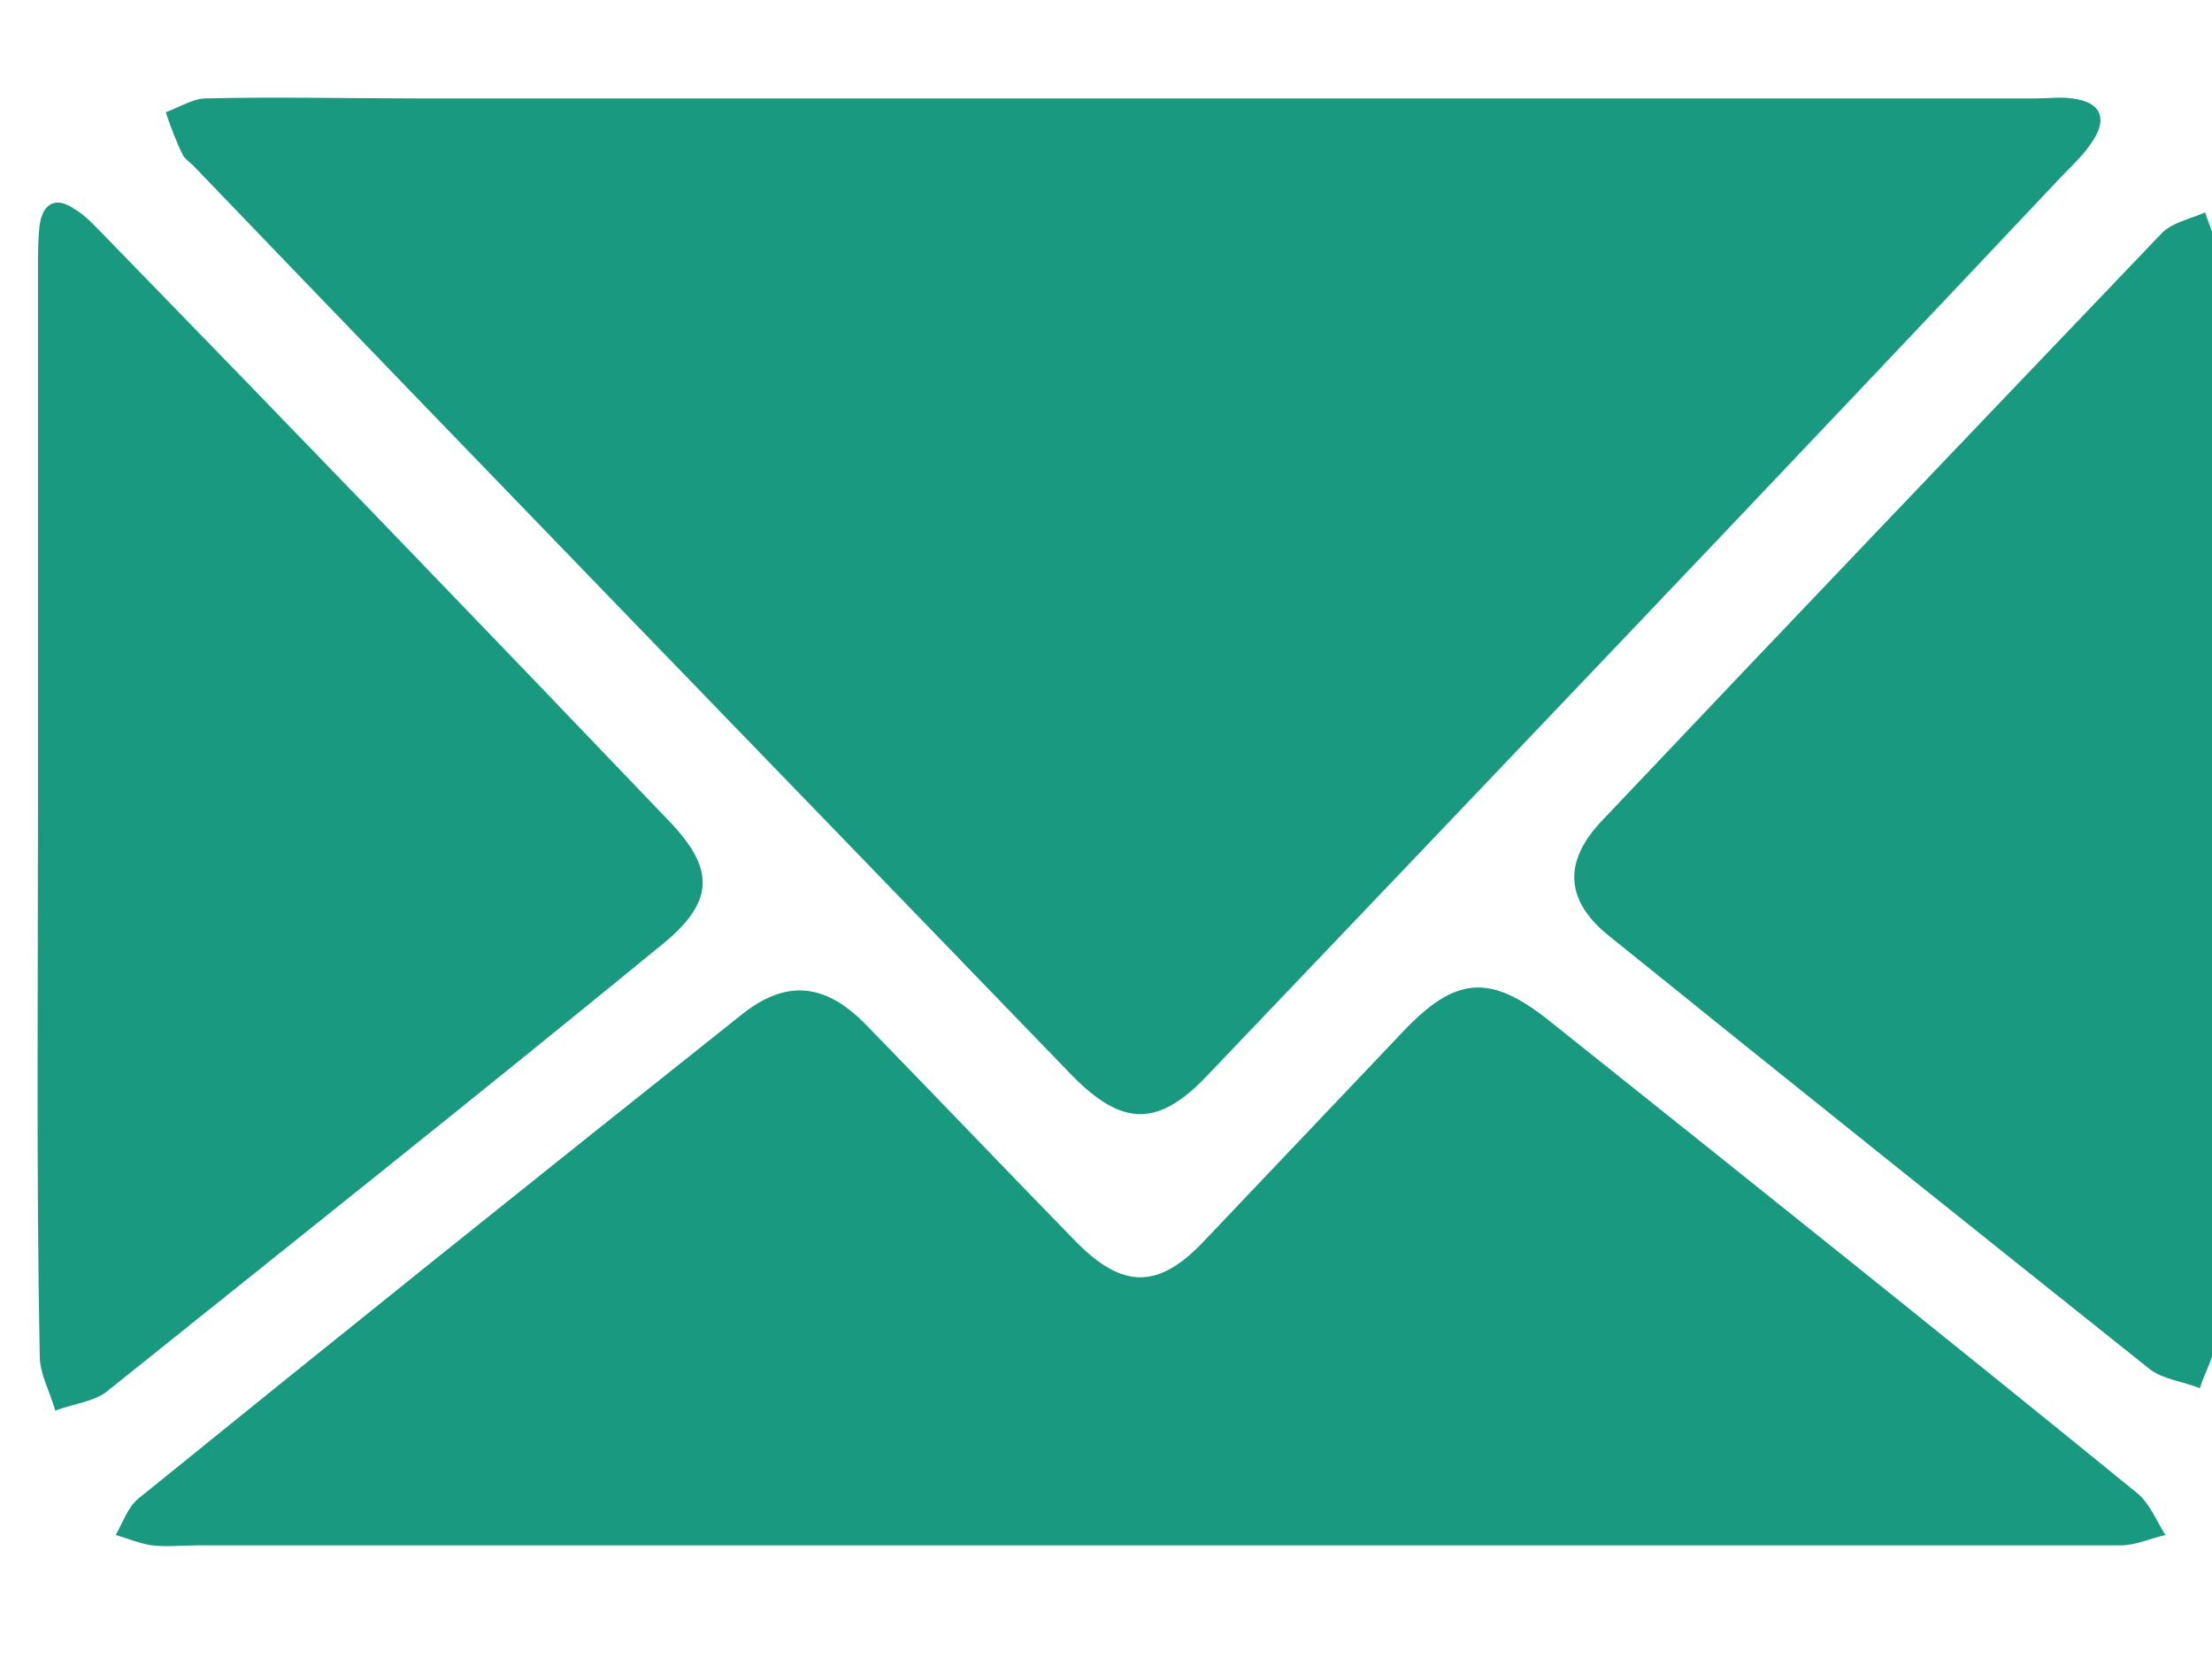
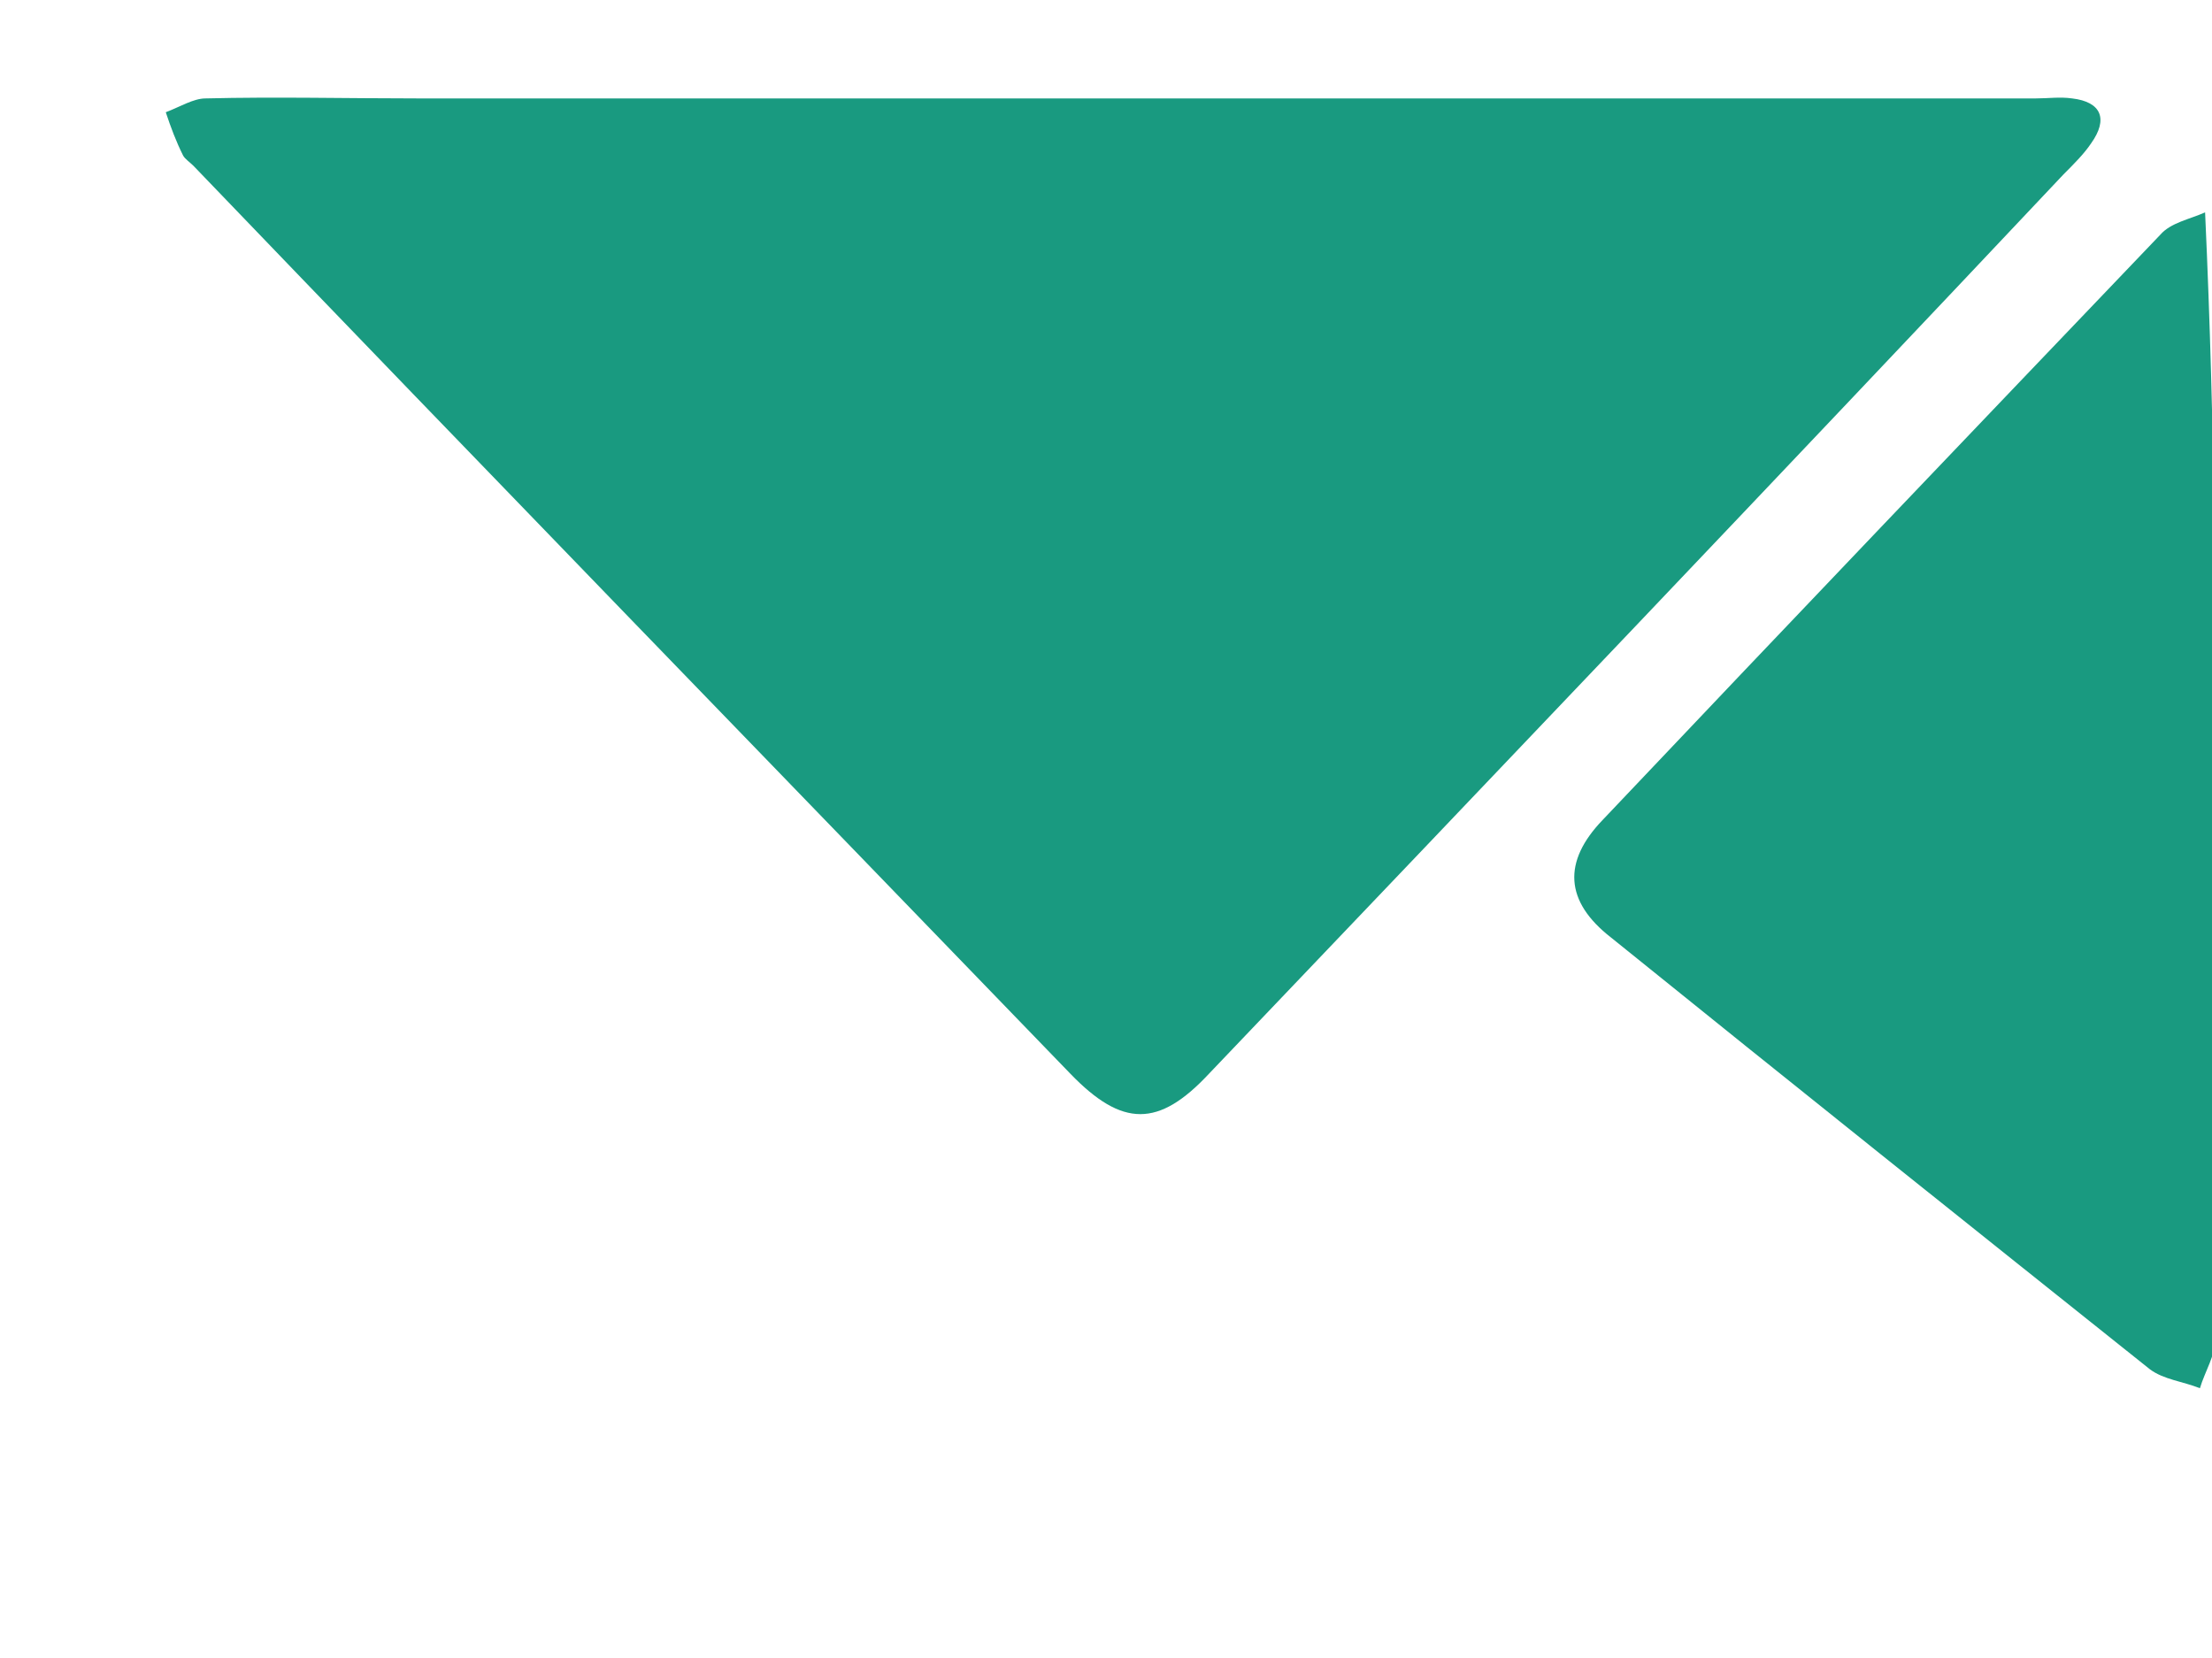
<svg xmlns="http://www.w3.org/2000/svg" version="1.1" id="Ebene_1" x="0px" y="0px" viewBox="0 0 128.1 96" style="enable-background:new 0 0 128.1 96;" xml:space="preserve">
  <style type="text/css">
	.st0{fill:#199A80;}
</style>
  <title>Element 12</title>
  <g>
    <path class="st0" d="M65.6,5.7c17.4,0,34.9,0,52.3,0c0.7,0,1.4-0.1,2.1,0c1.7,0.2,2.1,1.2,1.1,2.6c-0.4,0.6-1,1.2-1.6,1.8   C103.1,27.5,86.6,44.8,70,62.2c-2.9,3.1-5,3.1-8,0c-16.9-17.5-33.9-35-50.8-52.6C11,9.4,10.7,9.2,10.6,9c-0.4-0.8-0.7-1.6-1-2.5   c0.8-0.3,1.6-0.8,2.3-0.8c4.1-0.1,8.2,0,12.3,0C38,5.7,51.8,5.7,65.6,5.7z" />
-     <path class="st0" d="M66.1,89.5c-18.2,0-36.4,0-54.7,0c-0.9,0-1.7,0.1-2.6,0c-0.7-0.1-1.4-0.4-2.1-0.6c0.4-0.7,0.7-1.6,1.3-2.1   c11.6-9.4,23.2-18.7,34.9-28c2.6-2.1,4.9-1.9,7.3,0.6c4,4.1,8,8.3,12,12.4c2.8,2.9,4.9,2.9,7.6,0c3.8-4,7.6-8,11.4-12   c3.1-3.3,5.1-3.4,8.5-0.7c11.4,9.1,22.8,18.2,34.1,27.4c0.7,0.6,1.1,1.6,1.6,2.4c-0.9,0.2-1.7,0.6-2.6,0.6   C103.9,89.5,85,89.5,66.1,89.5z" />
-     <path class="st0" d="M2.2,46.6c0-10.4,0-20.8,0-31.2c0-0.8,0-1.6,0.1-2.4c0.2-1.3,1-1.6,2-0.9c0.7,0.4,1.2,1,1.8,1.6   C17,24.9,27.9,36.2,38.7,47.5c2.8,2.9,2.7,4.8-0.6,7.4C27.6,63.5,16.9,72,6.3,80.5c-0.8,0.7-2.1,0.8-3.1,1.2   c-0.3-1.1-0.9-2.1-0.9-3.2C2.1,67.9,2.2,57.2,2.2,46.6z" />
-     <path class="st0" d="M128.3,46.3c0,10.4,0,20.8,0,31.2c0,1-0.6,1.9-0.9,2.9c-1-0.4-2.1-0.5-2.9-1.1c-10.4-8.3-20.8-16.6-31.2-25   c-2.7-2.1-2.8-4.4-0.5-6.8c10.7-11.3,21.5-22.6,32.3-33.9c0.6-0.7,1.7-0.9,2.6-1.3c0.3,0.9,0.7,1.7,0.7,2.6   C128.3,25.4,128.3,35.9,128.3,46.3z" />
+     <path class="st0" d="M128.3,46.3c0,10.4,0,20.8,0,31.2c0,1-0.6,1.9-0.9,2.9c-1-0.4-2.1-0.5-2.9-1.1c-10.4-8.3-20.8-16.6-31.2-25   c-2.7-2.1-2.8-4.4-0.5-6.8c10.7-11.3,21.5-22.6,32.3-33.9c0.6-0.7,1.7-0.9,2.6-1.3C128.3,25.4,128.3,35.9,128.3,46.3z" />
  </g>
</svg>